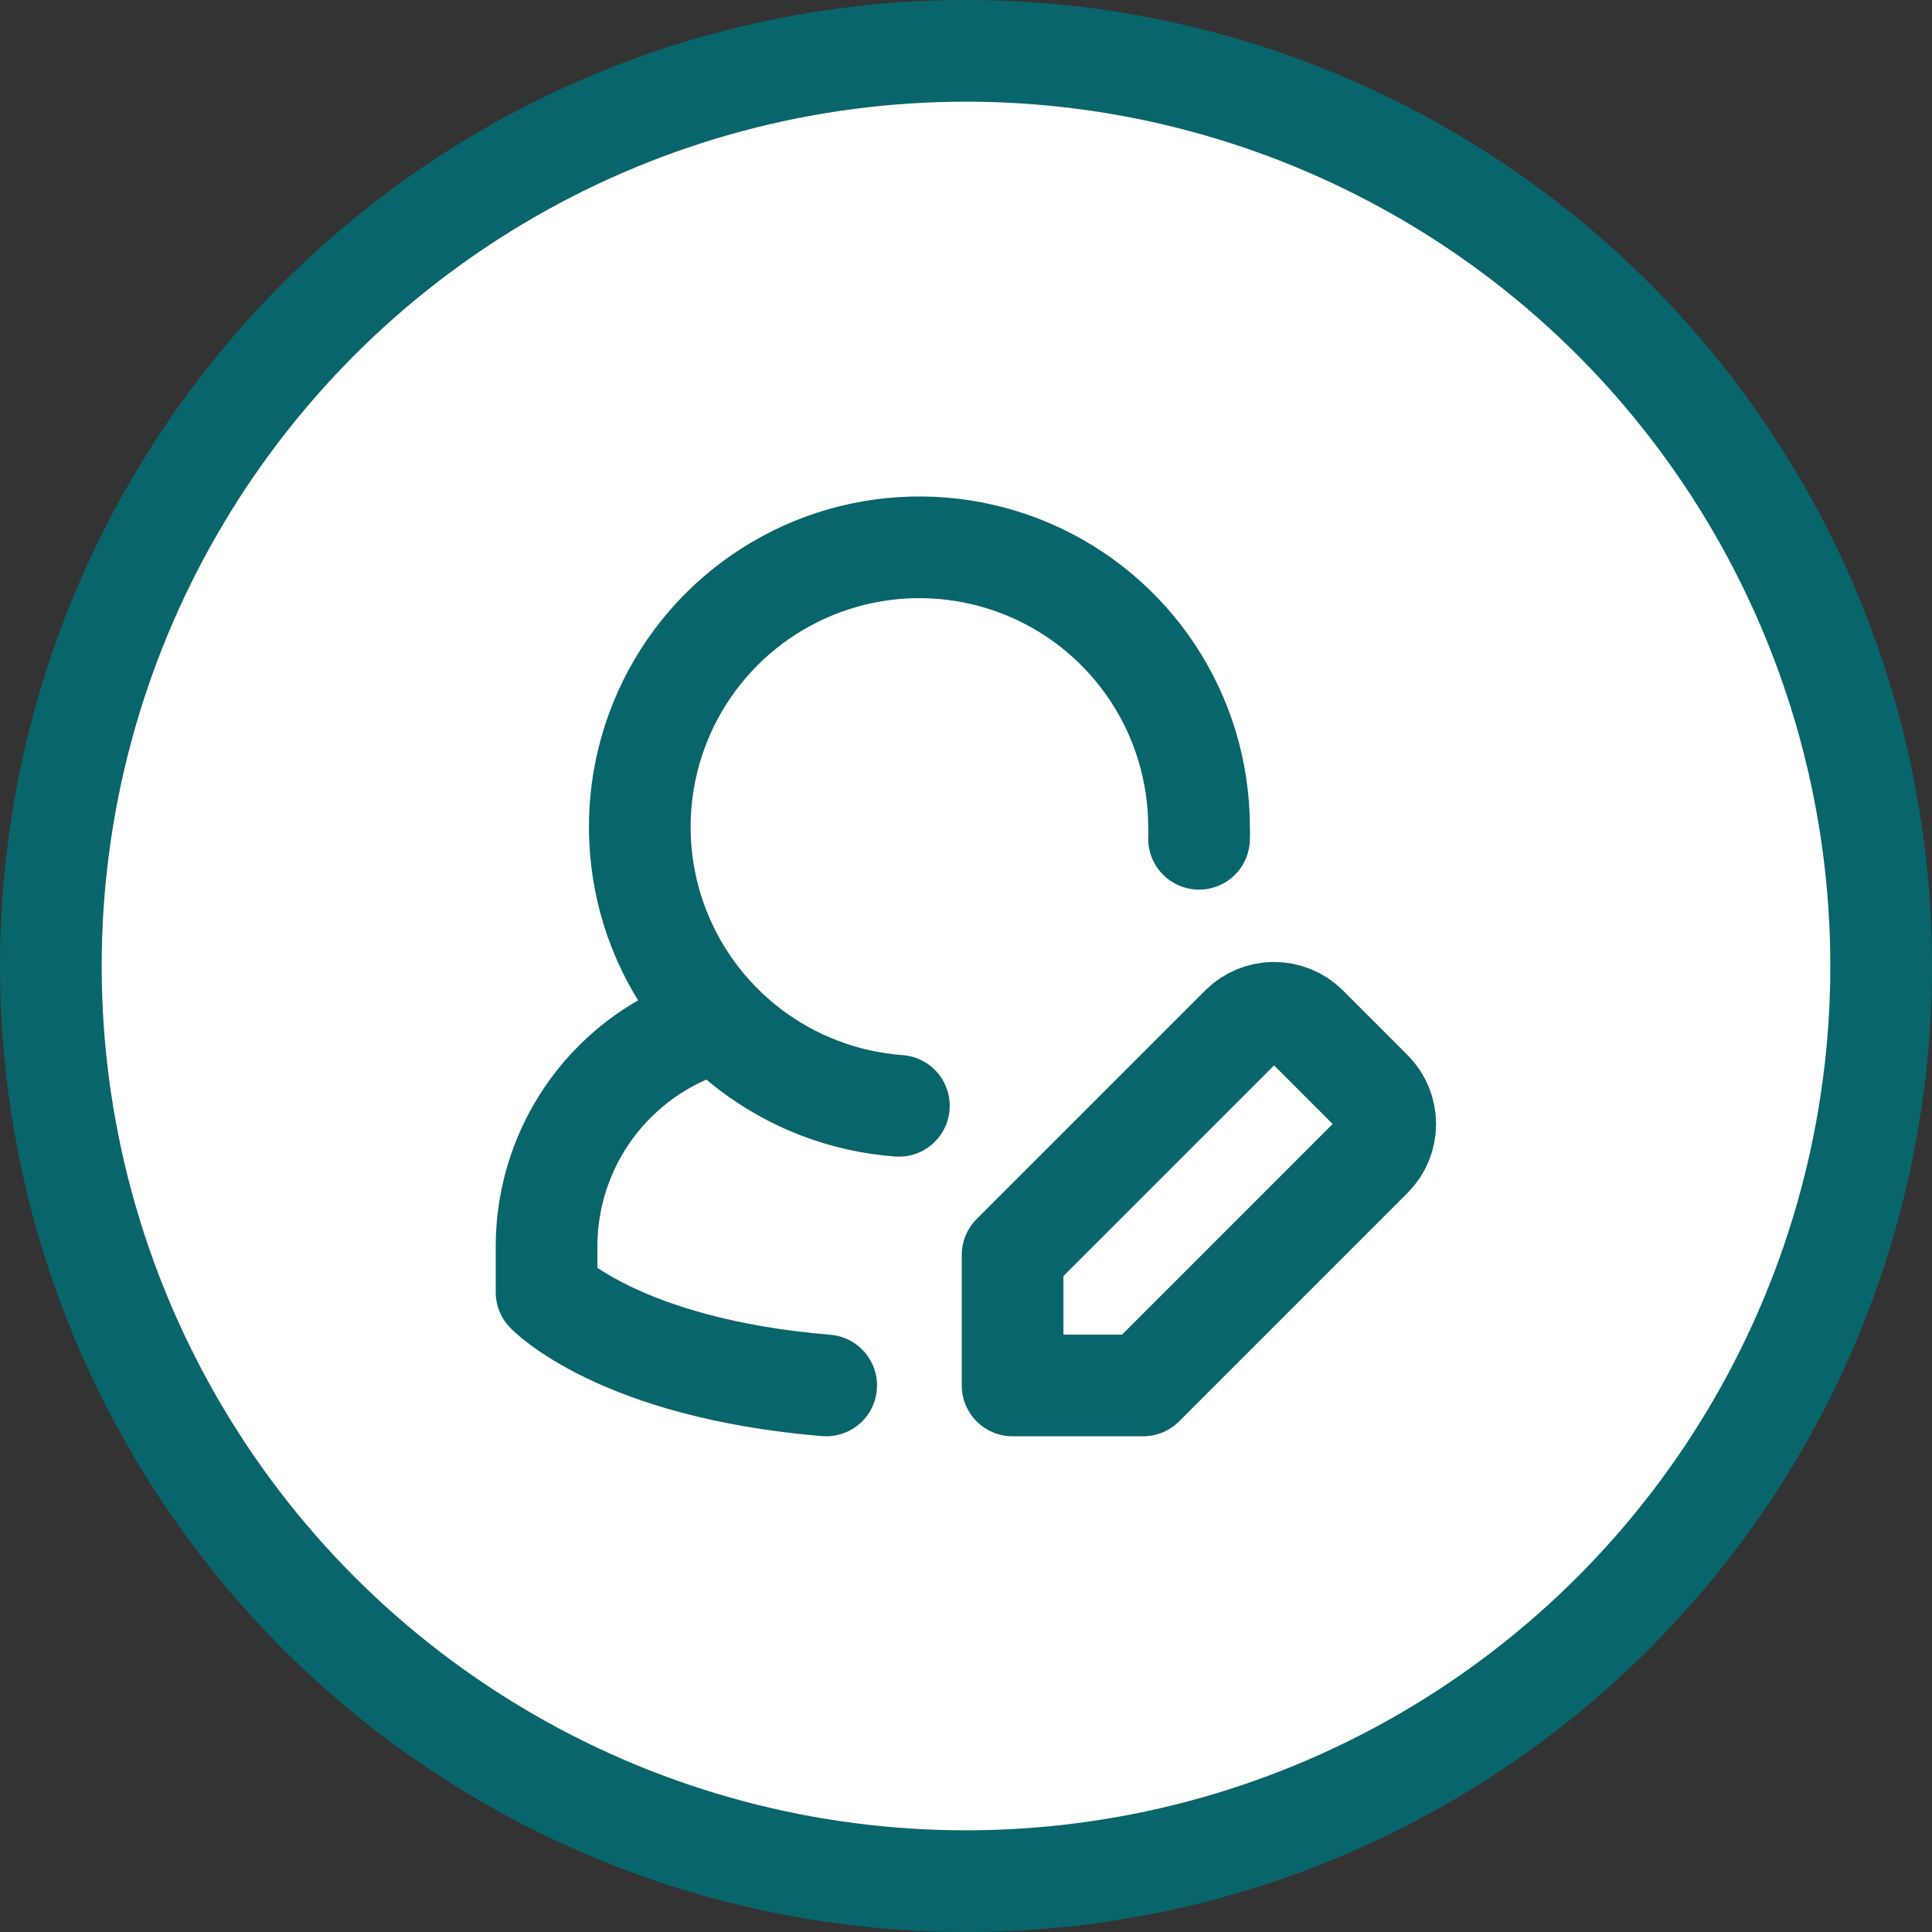
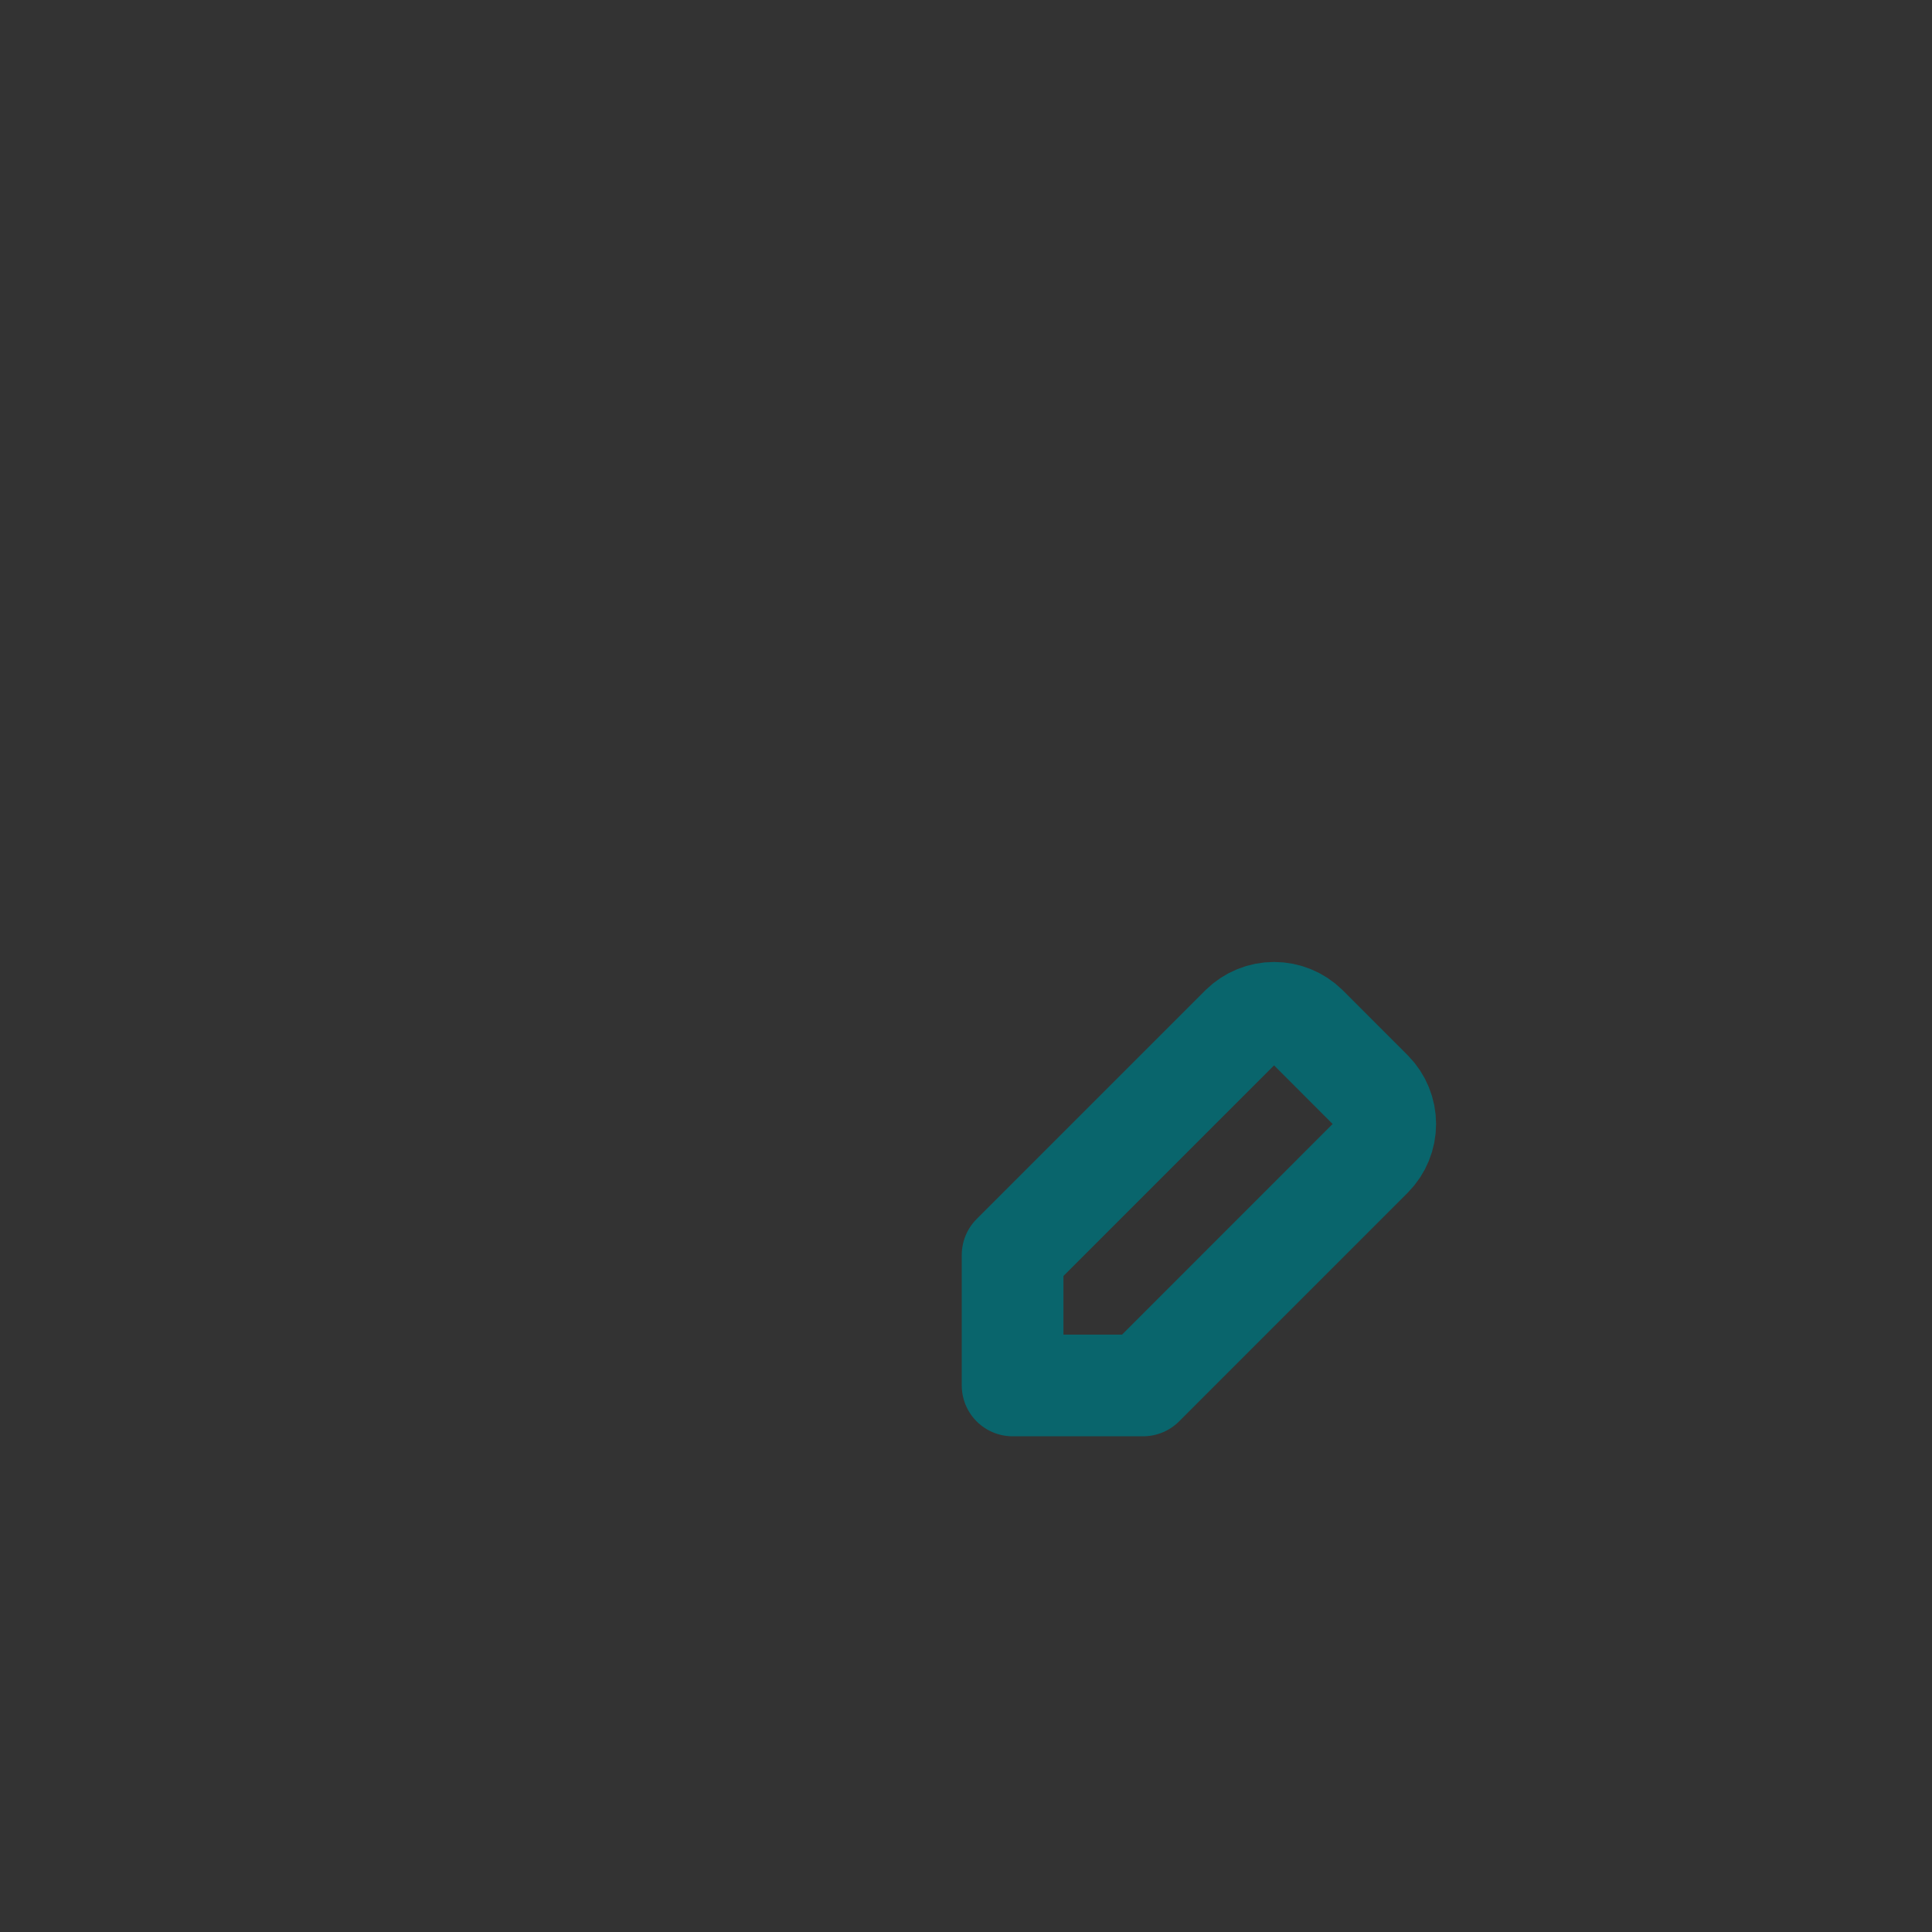
<svg xmlns="http://www.w3.org/2000/svg" width="76" height="76" viewBox="0 0 76 76" fill="none">
  <rect x="0" y="0" width="76" height="76" fill="#333333" stroke="none" />
-   <circle cx="38" cy="38" r="36" fill="white" stroke="#09656C" stroke-width="4" />
  <path d="M53.968 45.498L44.967 54.5H39.833V49.367L48.835 40.365C49.178 40.029 49.639 39.841 50.118 39.841C50.598 39.841 51.059 40.029 51.402 40.365L53.968 42.932C54.304 43.274 54.492 43.735 54.492 44.215C54.492 44.695 54.304 45.156 53.968 45.498V45.498Z" stroke="#09656C" stroke-width="4" stroke-linecap="round" stroke-linejoin="round" />
-   <path d="M47.167 32.995C47.176 32.83 47.176 32.665 47.167 32.5C47.161 30.36 46.531 28.268 45.354 26.481C44.178 24.694 42.505 23.288 40.542 22.437C38.578 21.586 36.409 21.326 34.3 21.689C32.191 22.052 30.234 23.023 28.668 24.481C27.103 25.94 25.996 27.824 25.485 29.902C24.974 31.98 25.08 34.162 25.79 36.181C26.5 38.199 27.784 39.967 29.484 41.267C31.184 42.567 33.226 43.343 35.36 43.5" stroke="#09656C" stroke-width="4" stroke-linecap="round" stroke-linejoin="round" />
-   <path d="M32.5 54.5C24.342 53.822 21.5 50.833 21.5 50.833V49C21.506 47.058 22.13 45.168 23.279 43.603C24.43 42.038 26.047 40.878 27.898 40.292" stroke="#09656C" stroke-width="4" stroke-linecap="round" stroke-linejoin="round" />
</svg>